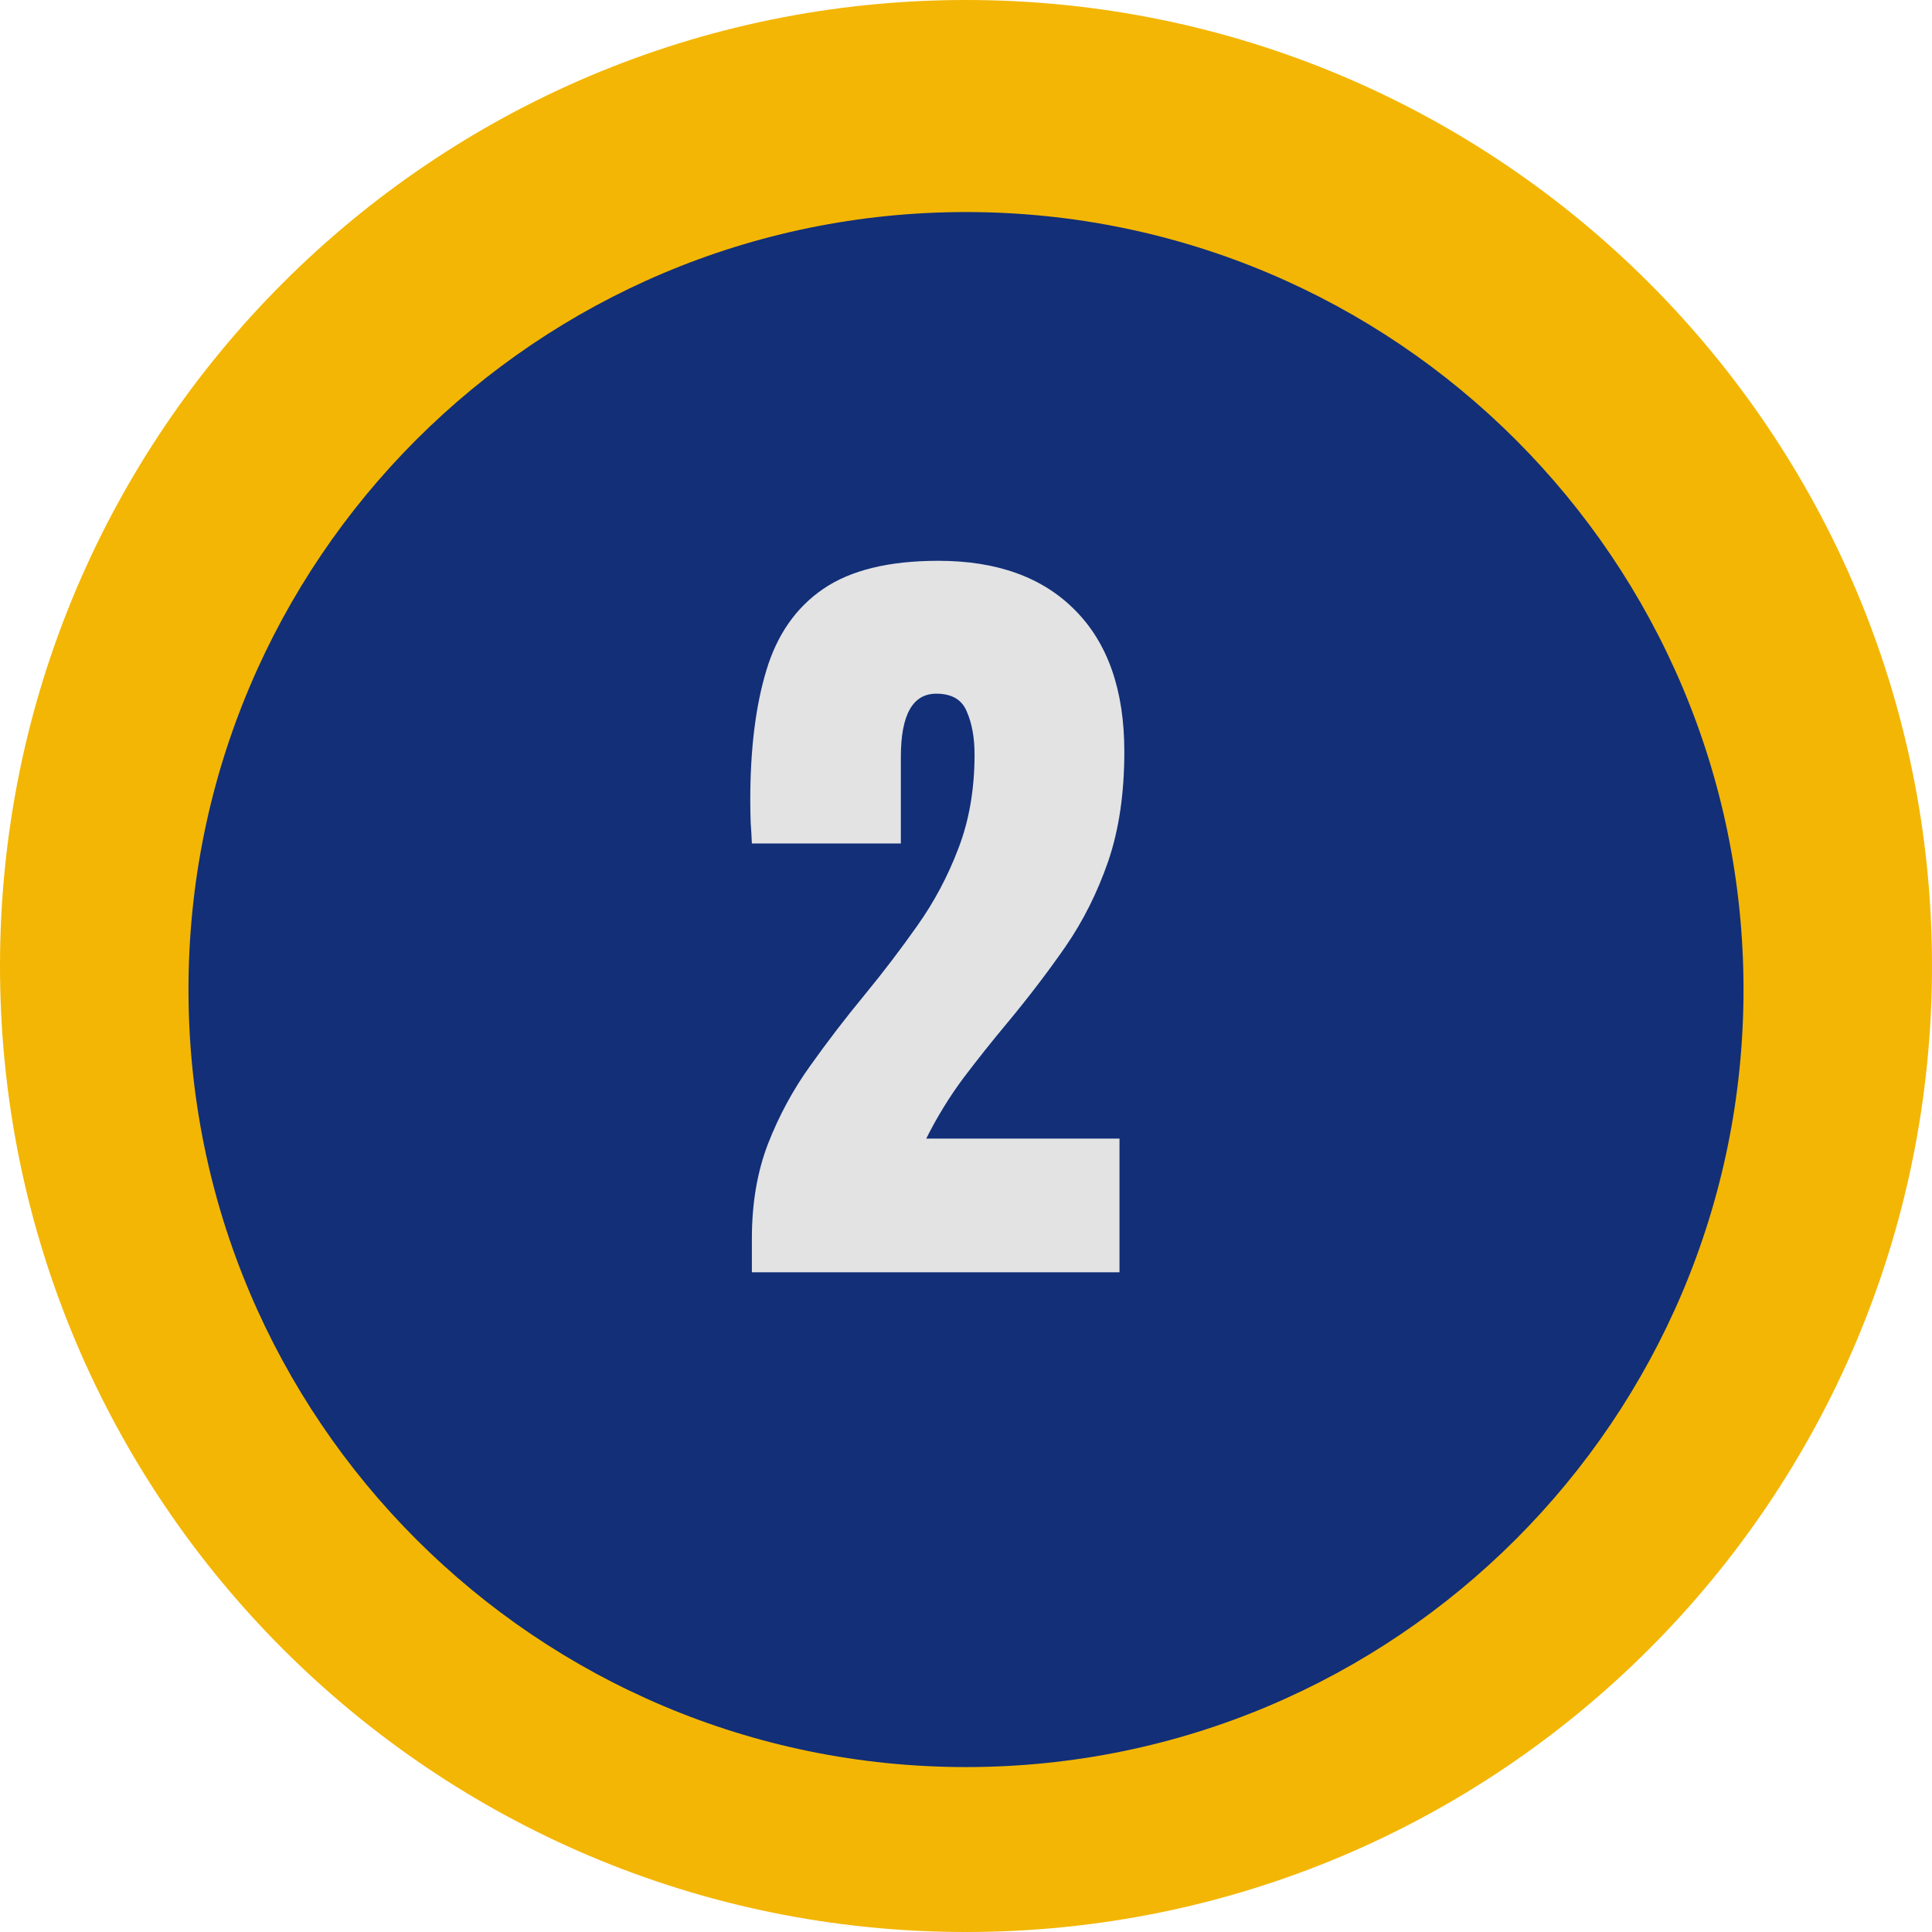
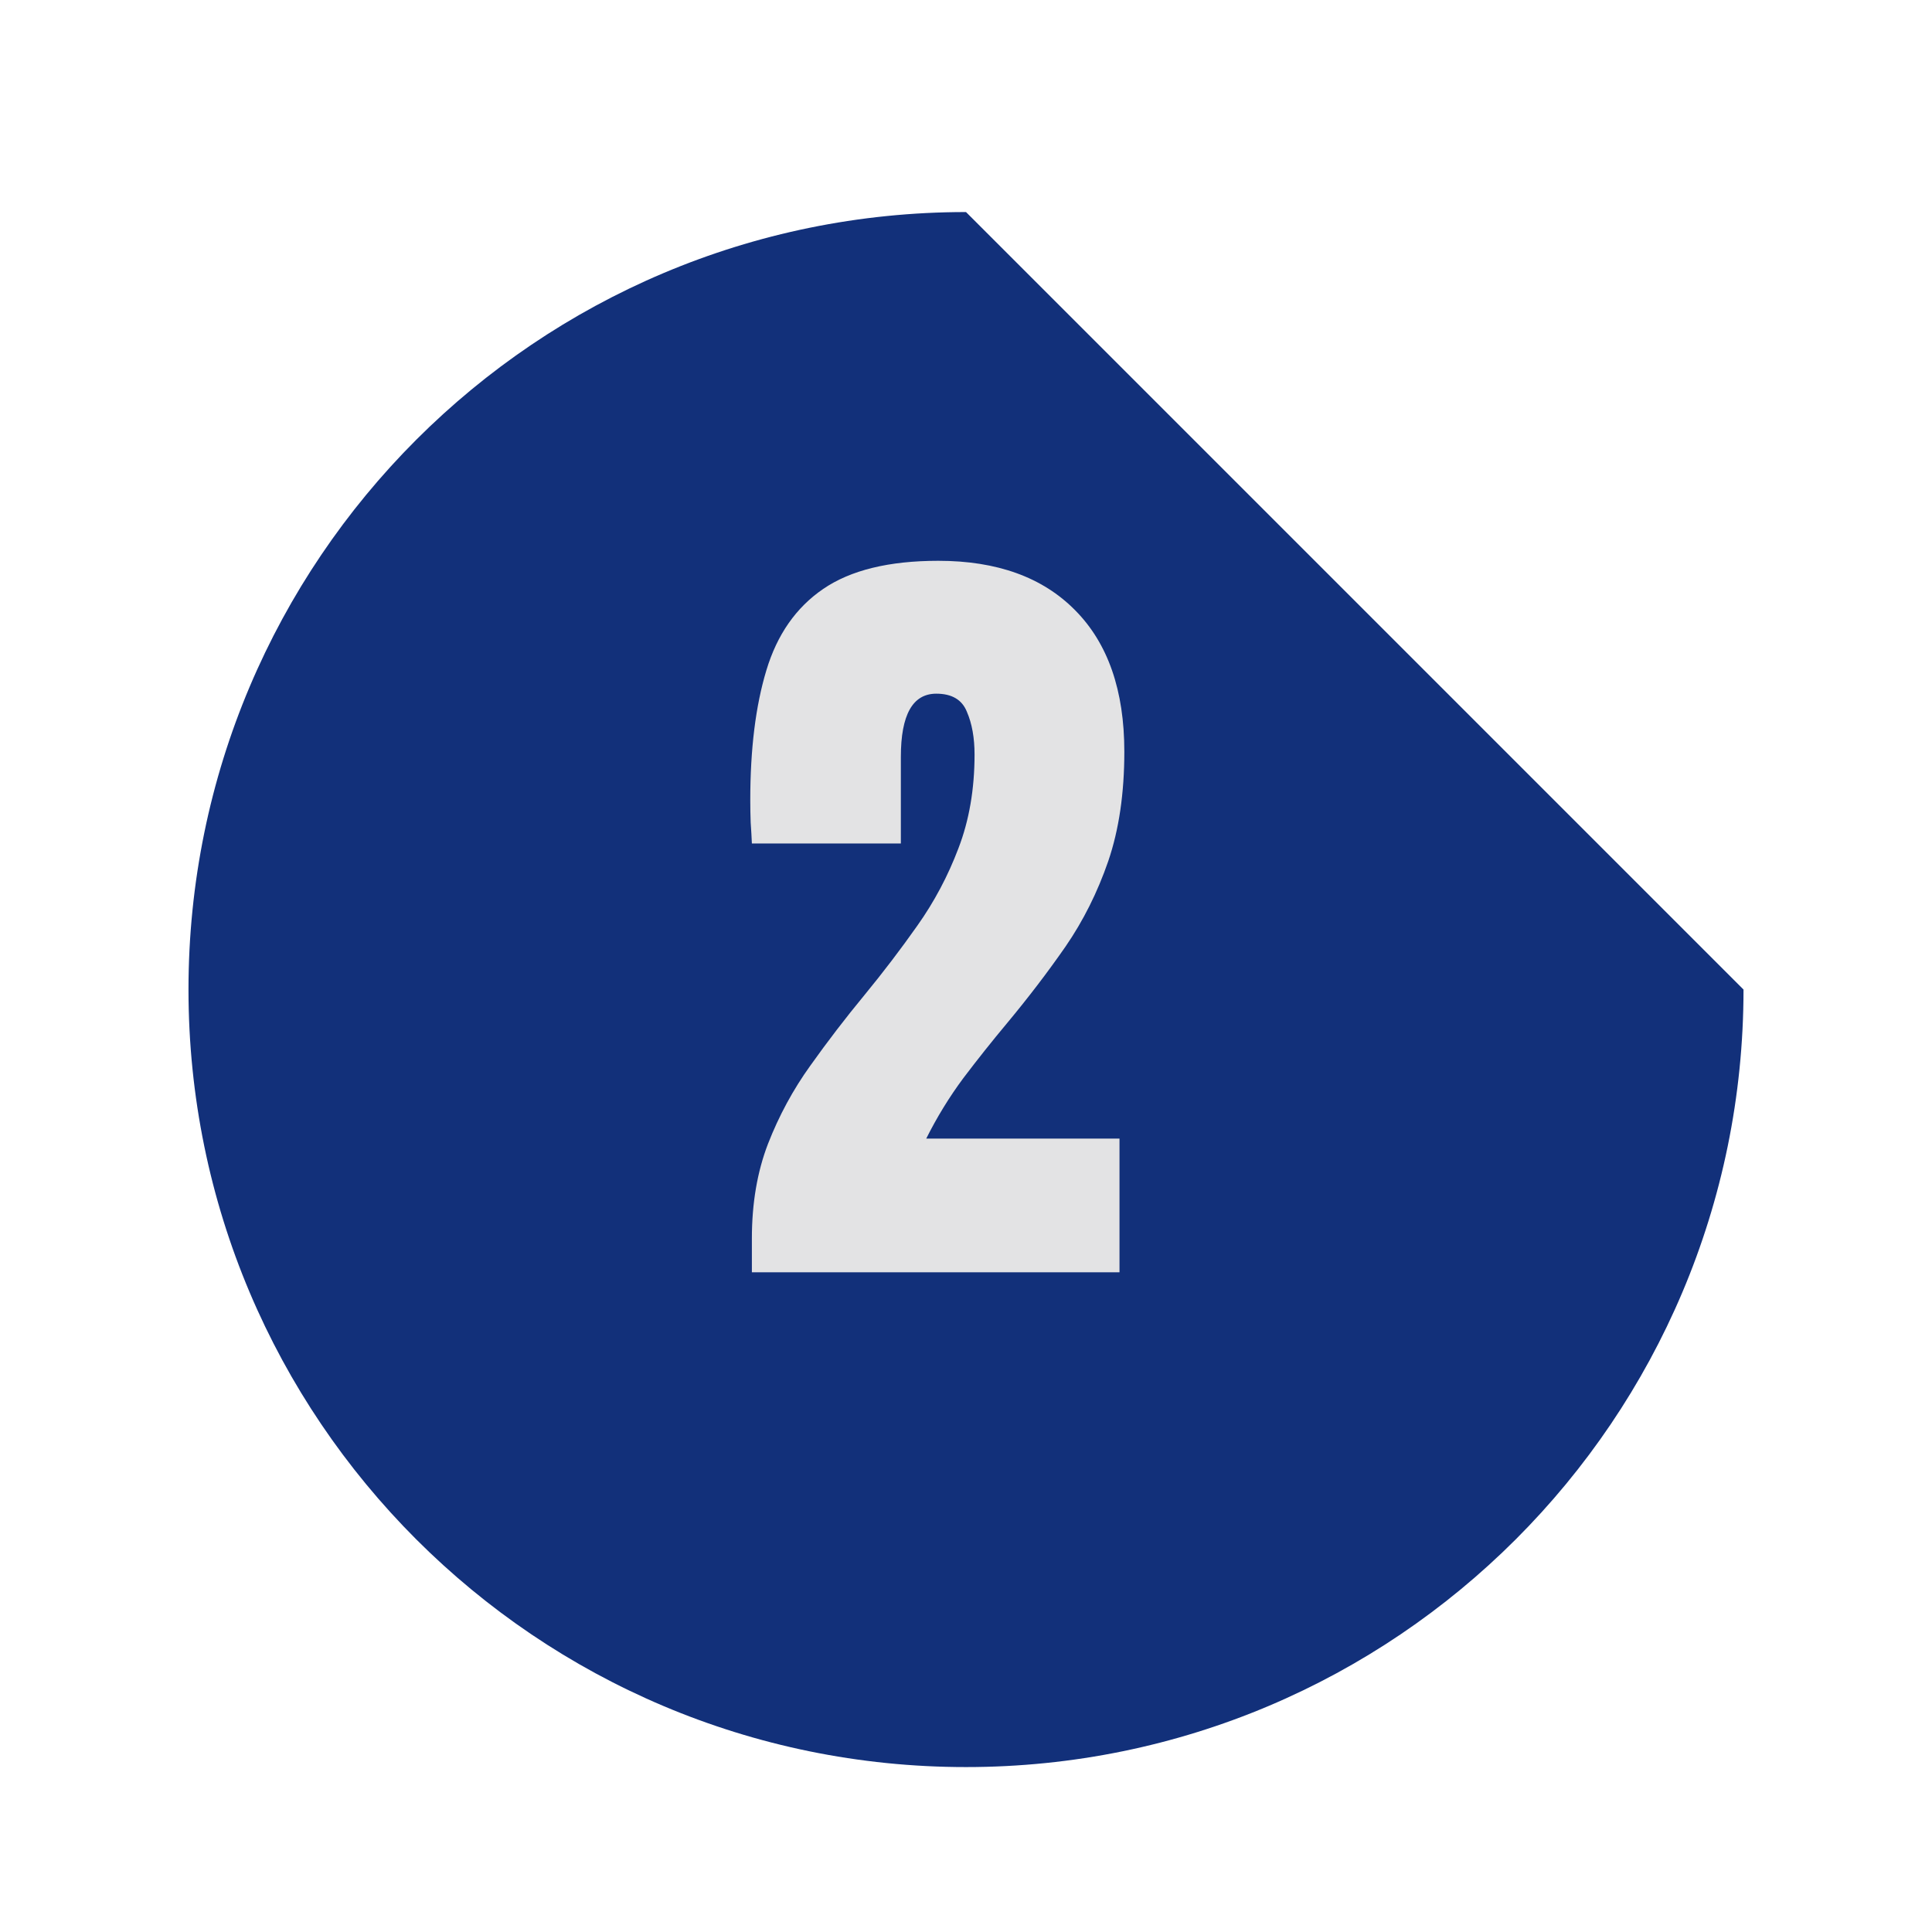
<svg xmlns="http://www.w3.org/2000/svg" width="82" height="82" viewBox="0 0 82 82" fill="none">
-   <path opacity="0.99" d="M82 41C82 63.644 63.644 82 41 82C18.356 82 0 63.644 0 41C0 18.356 18.356 0 41 0C63.644 0 82 18.356 82 41Z" fill="#F3B603" />
-   <path opacity="0.99" d="M74 42C74 60.225 59.225 75 41 75C22.775 75 8 60.225 8 42C8 23.775 22.775 9 41 9C59.225 9 74 23.775 74 42Z" fill="#112F79" />
+   <path opacity="0.99" d="M74 42C74 60.225 59.225 75 41 75C22.775 75 8 60.225 8 42C8 23.775 22.775 9 41 9Z" fill="#112F79" />
  <path opacity="0.99" d="M31.912 54V52.565C31.912 51.072 32.14 49.733 32.596 48.548C33.063 47.352 33.661 46.247 34.39 45.233C35.119 44.208 35.888 43.205 36.697 42.225C37.483 41.268 38.23 40.288 38.936 39.286C39.654 38.272 40.235 37.178 40.679 36.004C41.135 34.819 41.363 33.492 41.363 32.023C41.363 31.316 41.255 30.712 41.038 30.211C40.833 29.698 40.4 29.442 39.739 29.442C38.737 29.442 38.235 30.336 38.235 32.125V35.799H31.912C31.901 35.537 31.884 35.241 31.861 34.911C31.849 34.58 31.844 34.261 31.844 33.954C31.844 31.789 32.072 29.955 32.527 28.451C32.983 26.935 33.786 25.785 34.937 24.998C36.099 24.201 37.728 23.802 39.825 23.802C42.32 23.802 44.257 24.503 45.635 25.904C47.025 27.306 47.72 29.305 47.72 31.903C47.72 33.669 47.492 35.218 47.037 36.551C46.581 37.873 45.977 39.081 45.225 40.174C44.473 41.257 43.647 42.339 42.747 43.421C42.109 44.185 41.488 44.965 40.884 45.763C40.292 46.56 39.768 47.415 39.312 48.326H47.515V54H31.912Z" fill="#E5E5E5" />
</svg>